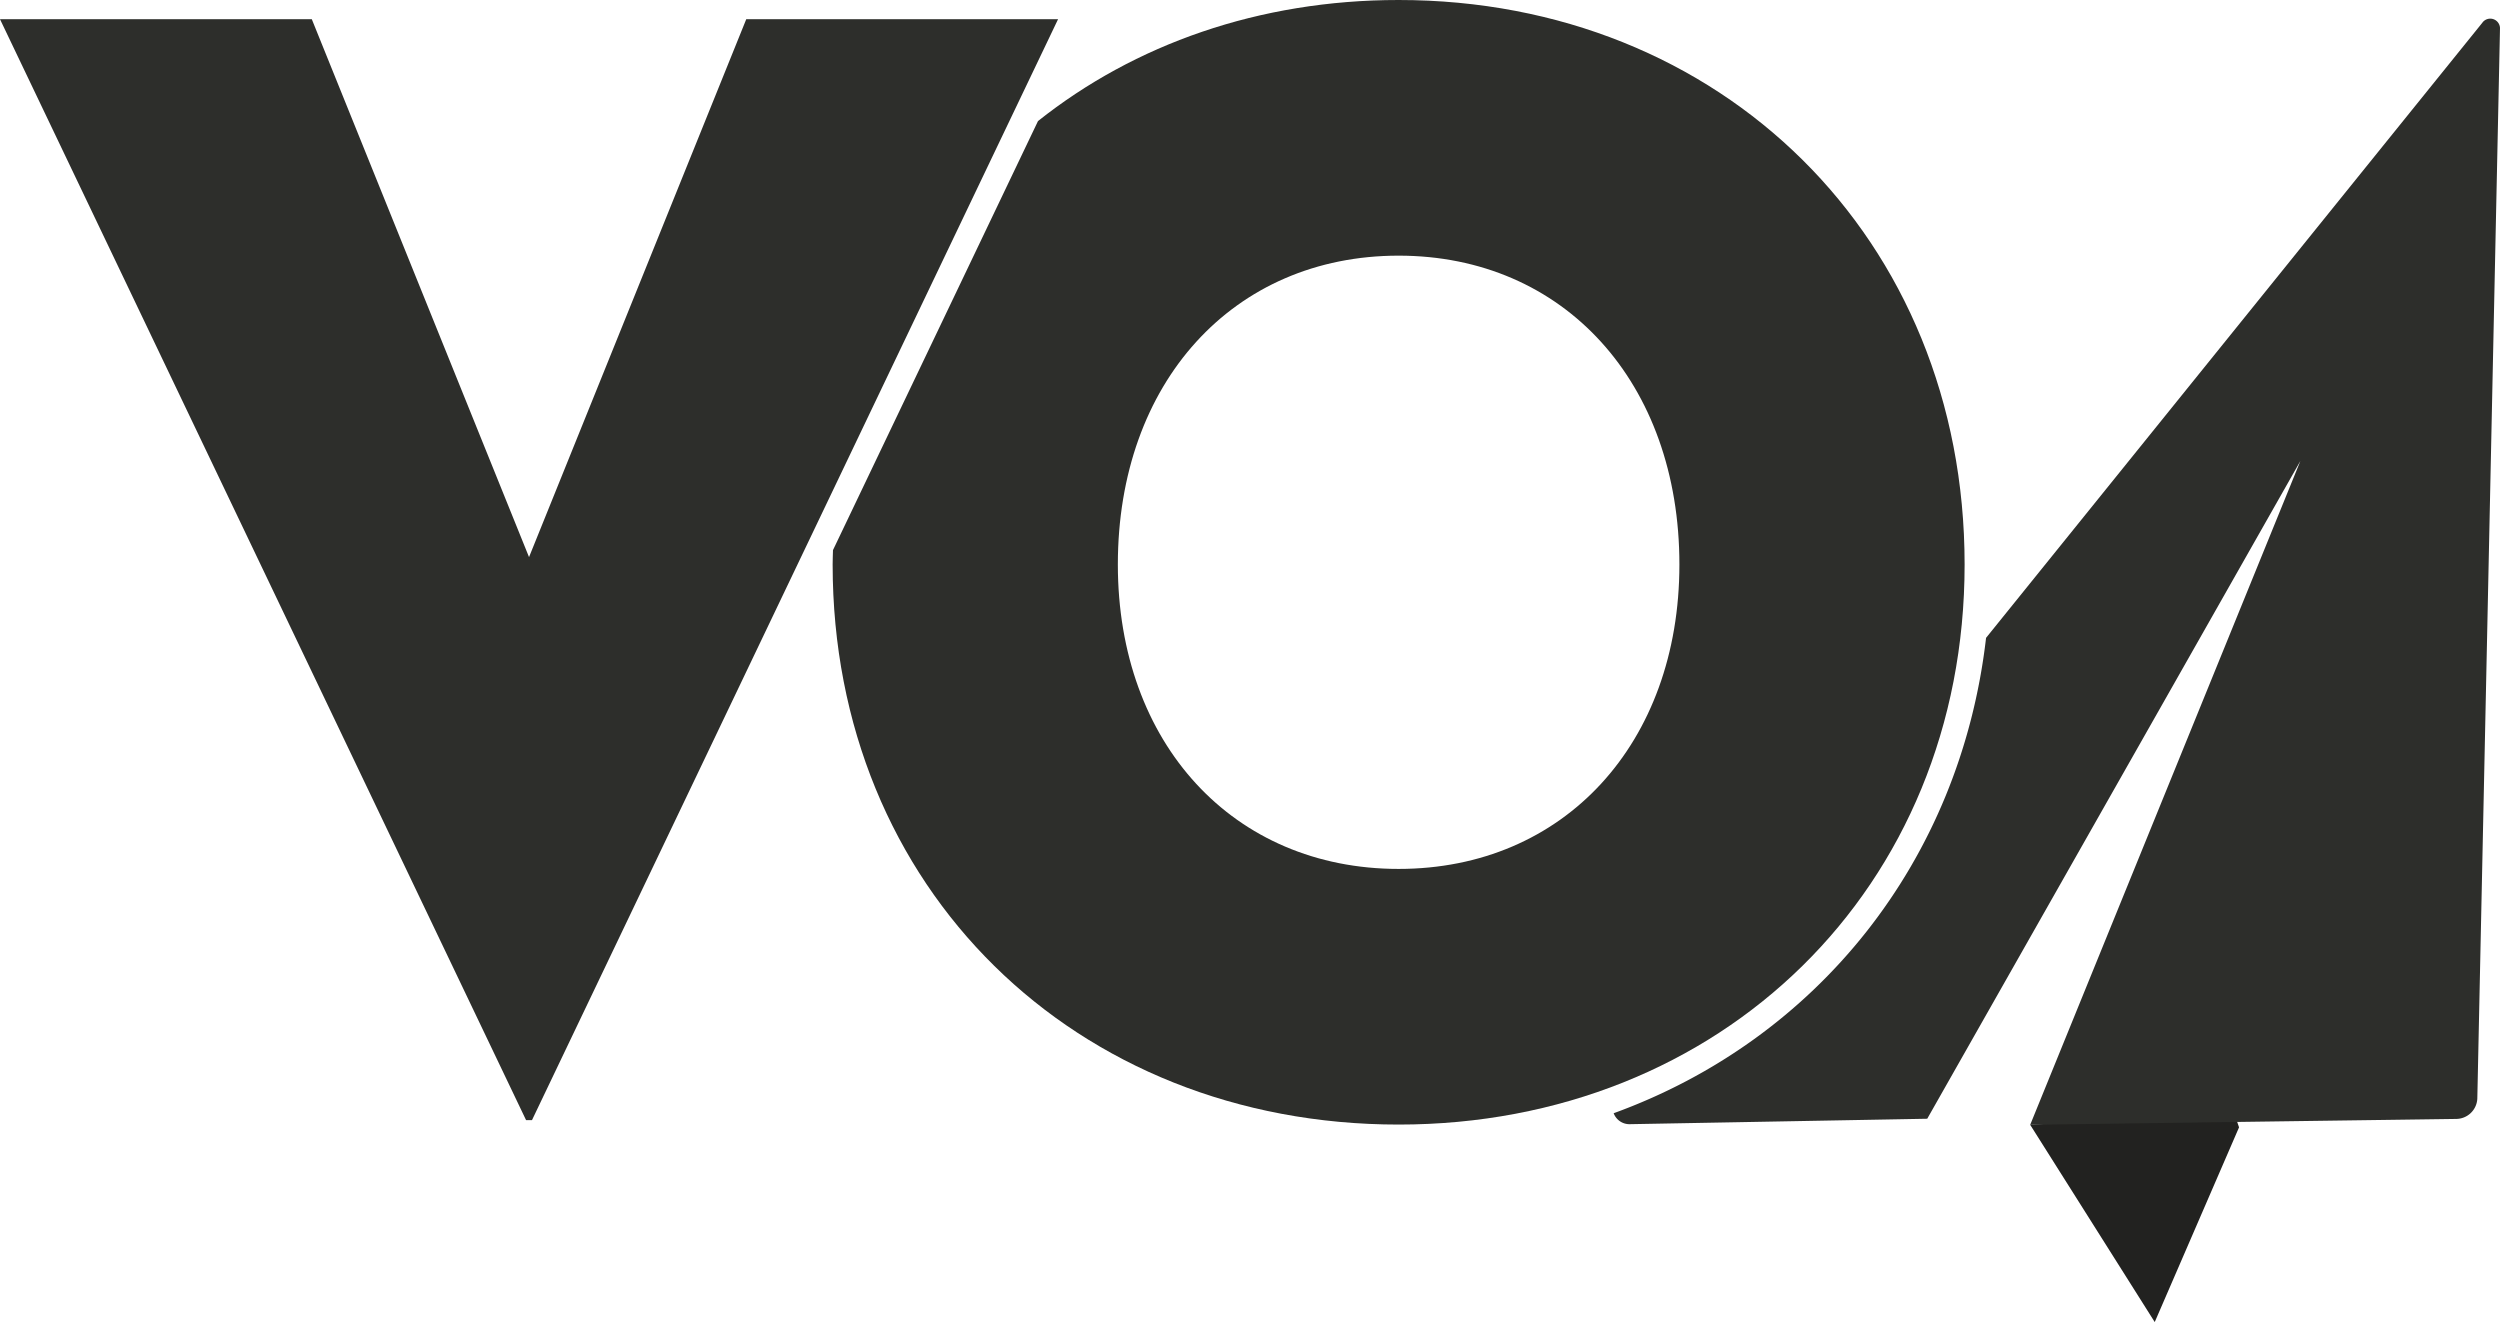
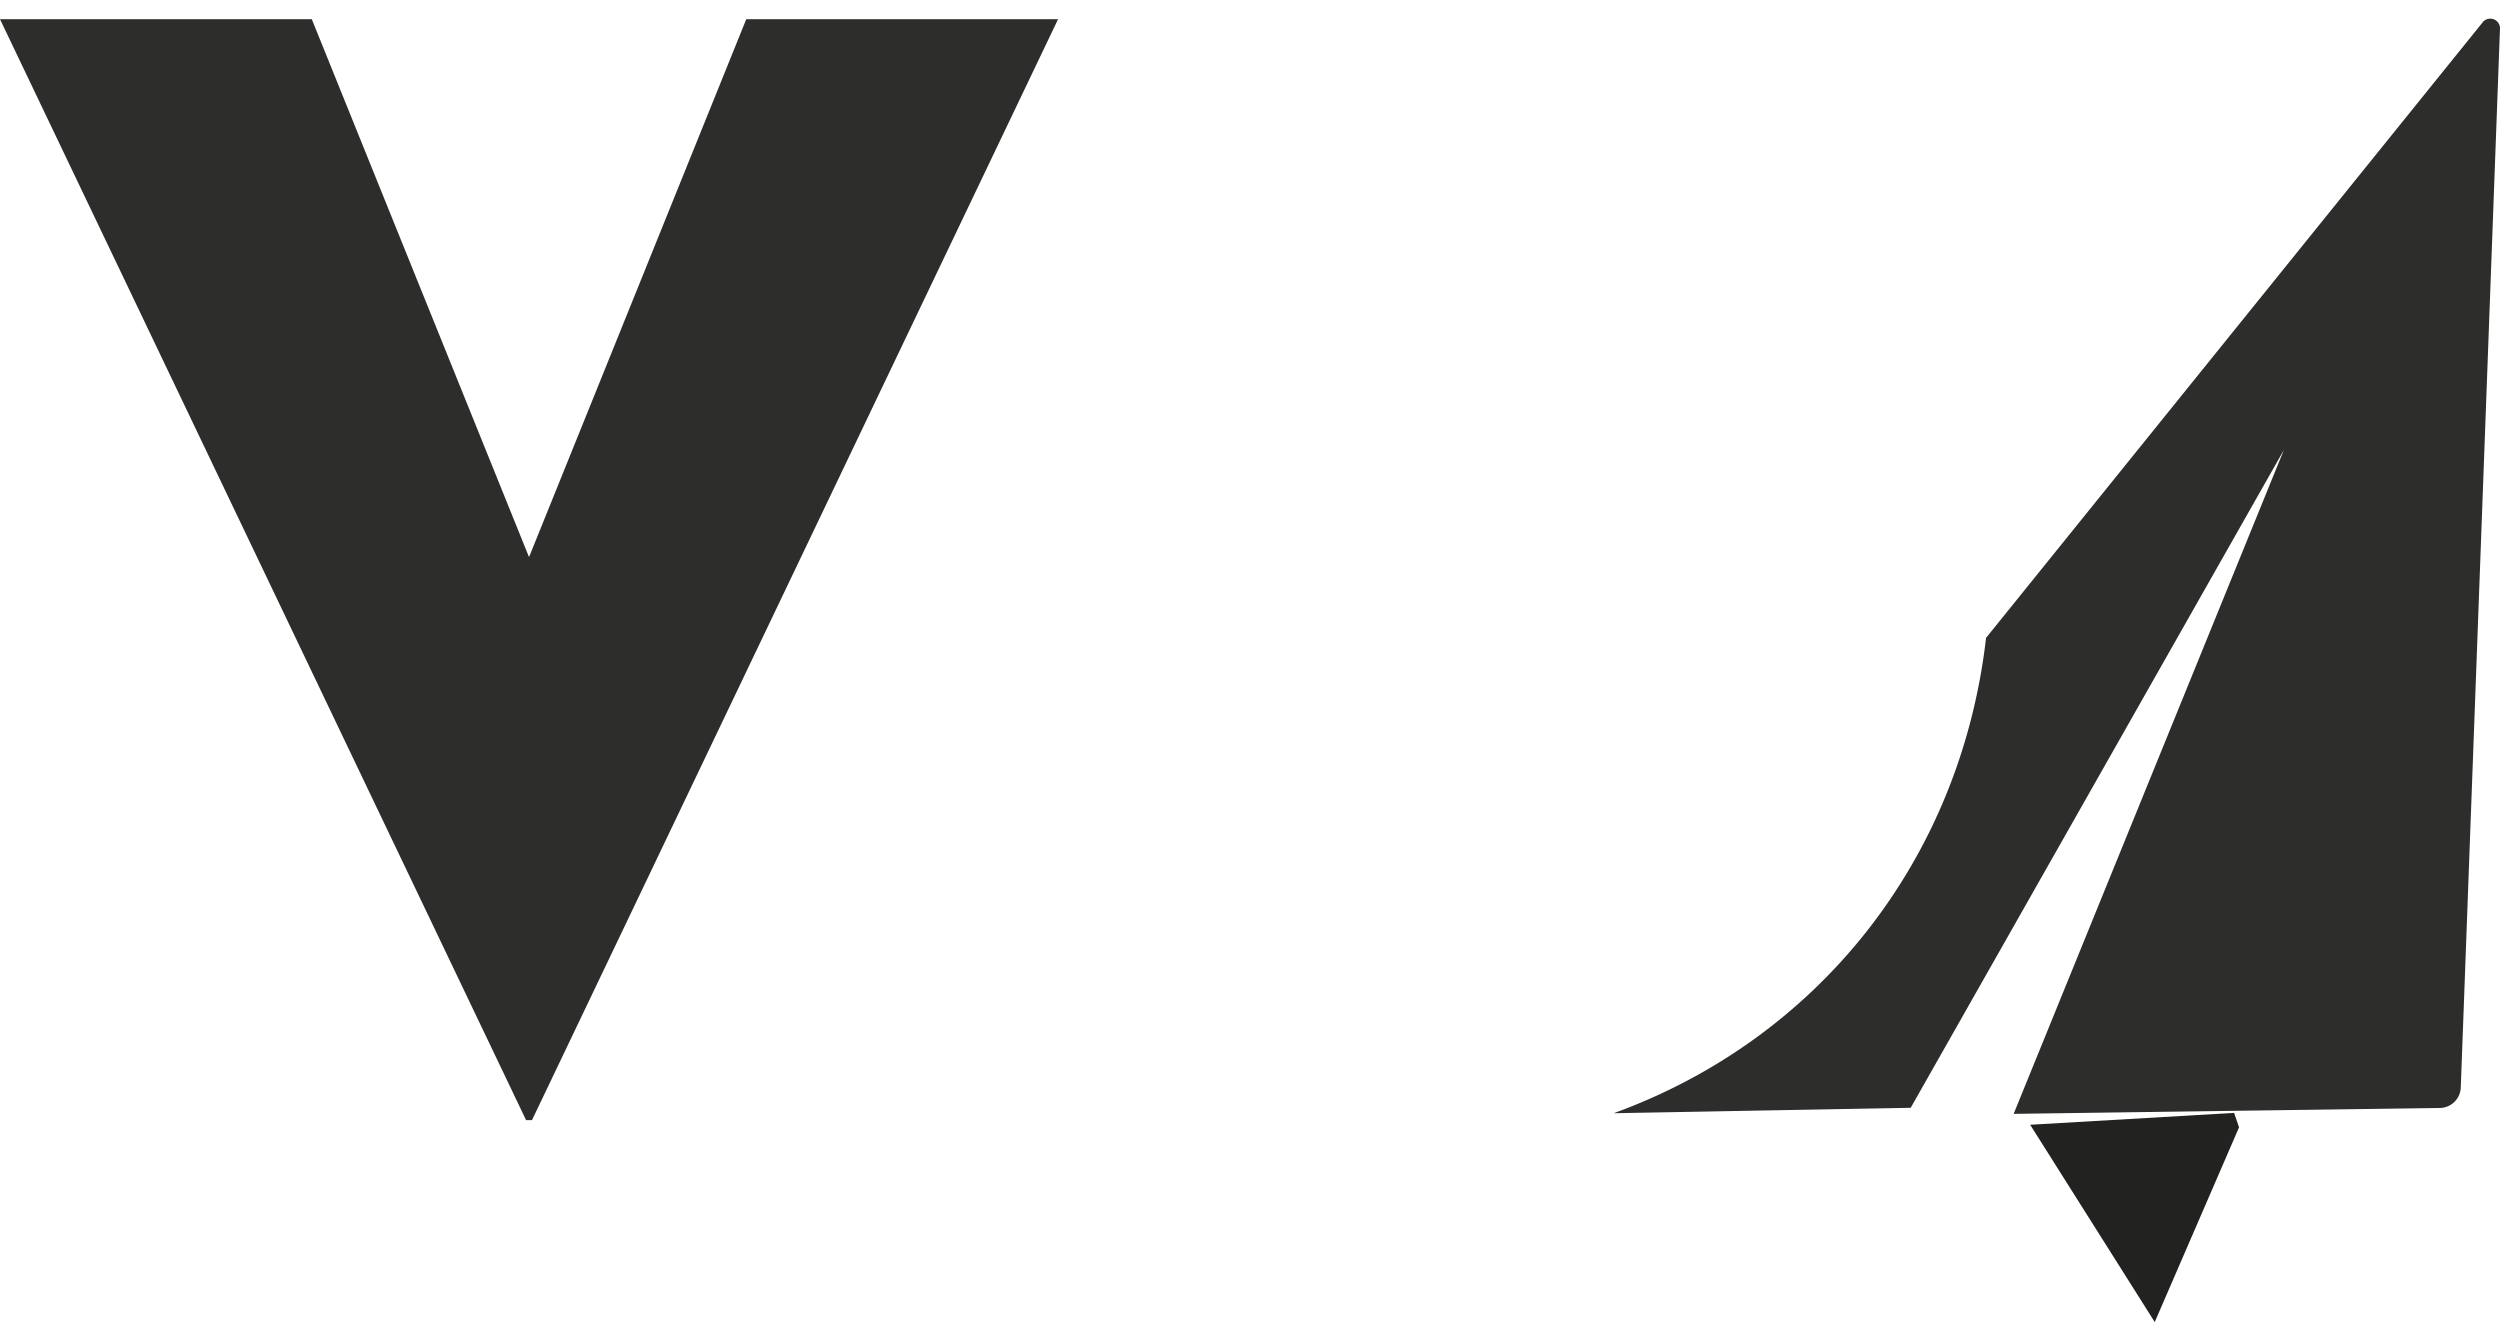
<svg xmlns="http://www.w3.org/2000/svg" id="Camada_1" data-name="Camada 1" viewBox="0 0 318 168.166">
  <defs>
    <style>.cls-1{fill:#222220;}.cls-1,.cls-2{fill-rule:evenodd;}.cls-2,.cls-3{fill:#2d2e2b;}</style>
  </defs>
  <title>voavideos_logo_dark</title>
  <polygon class="cls-1" points="284.807 143.396 274.082 168.166 258.237 143.07 284.177 141.56 284.807 143.396" />
-   <path class="cls-2" d="M315.741,2.907,252.627,81.135c-3.291,28.485-21.544,51.084-47.369,60.468a2.142,2.142,0,0,0,2.104,1.392l37.782-.691,47.468-83.675-34.372,84.446,54.201-.747a2.71,2.71,0,0,0,2.673-2.573L318,3.567a1.24,1.24,0,0,0-2.259-.66" />
-   <path class="cls-3" d="M177.906-0c-17.769,0-33.603,5.648-45.872,15.399L105.955,69.973c-.013.611-.043,1.215-.043,1.831,0,41.165,30.828,71.241,71.993,71.241,40.977,0,71.993-30.076,71.993-71.241,0-41.542-31.016-71.804-71.993-71.804m0,110.527c-21.053,0-35.715-15.978-35.715-38.722,0-23.121,14.662-39.286,35.715-39.286,21.052,0,35.715,16.165,35.715,39.286,0,22.745-14.663,38.722-35.715,38.722" />
+   <path class="cls-2" d="M315.741,2.907,252.627,81.135c-3.291,28.485-21.544,51.084-47.369,60.468l37.782-.691,47.468-83.675-34.372,84.446,54.201-.747a2.71,2.71,0,0,0,2.673-2.573L318,3.567a1.24,1.24,0,0,0-2.259-.66" />
  <polygon class="cls-3" points="67.668 142.482 66.917 142.482 0 2.443 39.661 2.443 67.293 70.864 94.924 2.443 134.586 2.443 67.668 142.482" />
</svg>